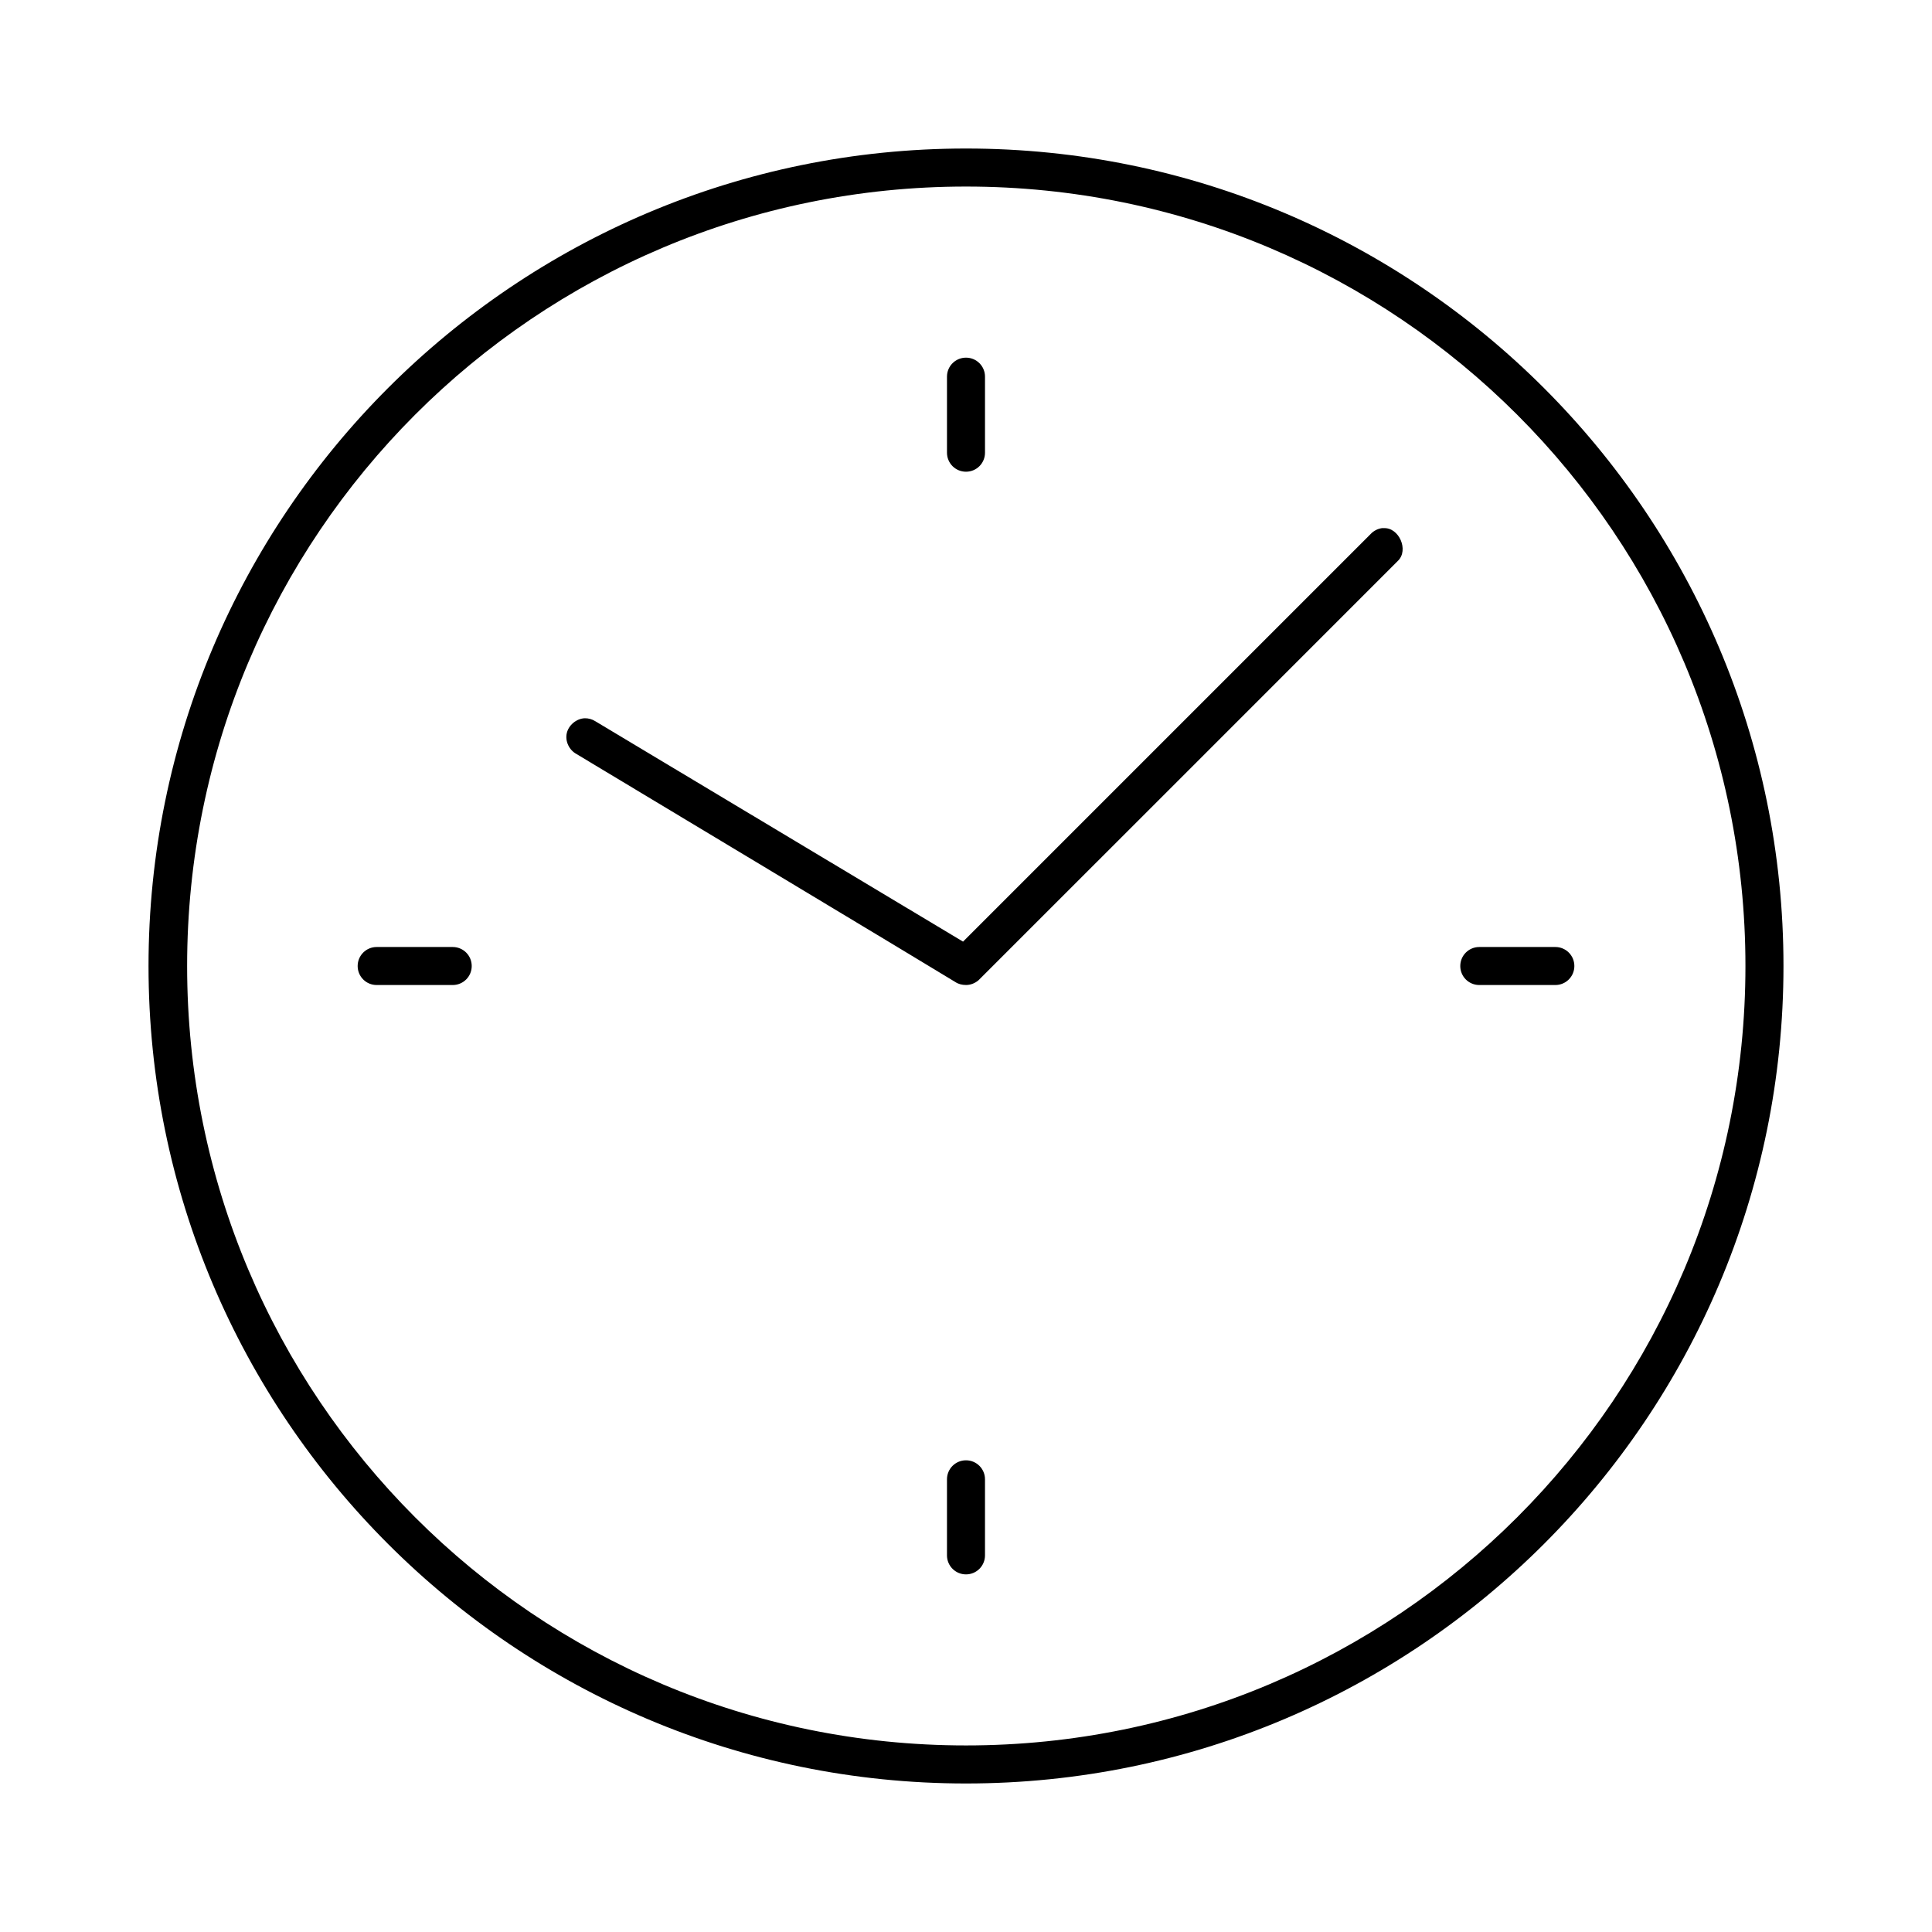
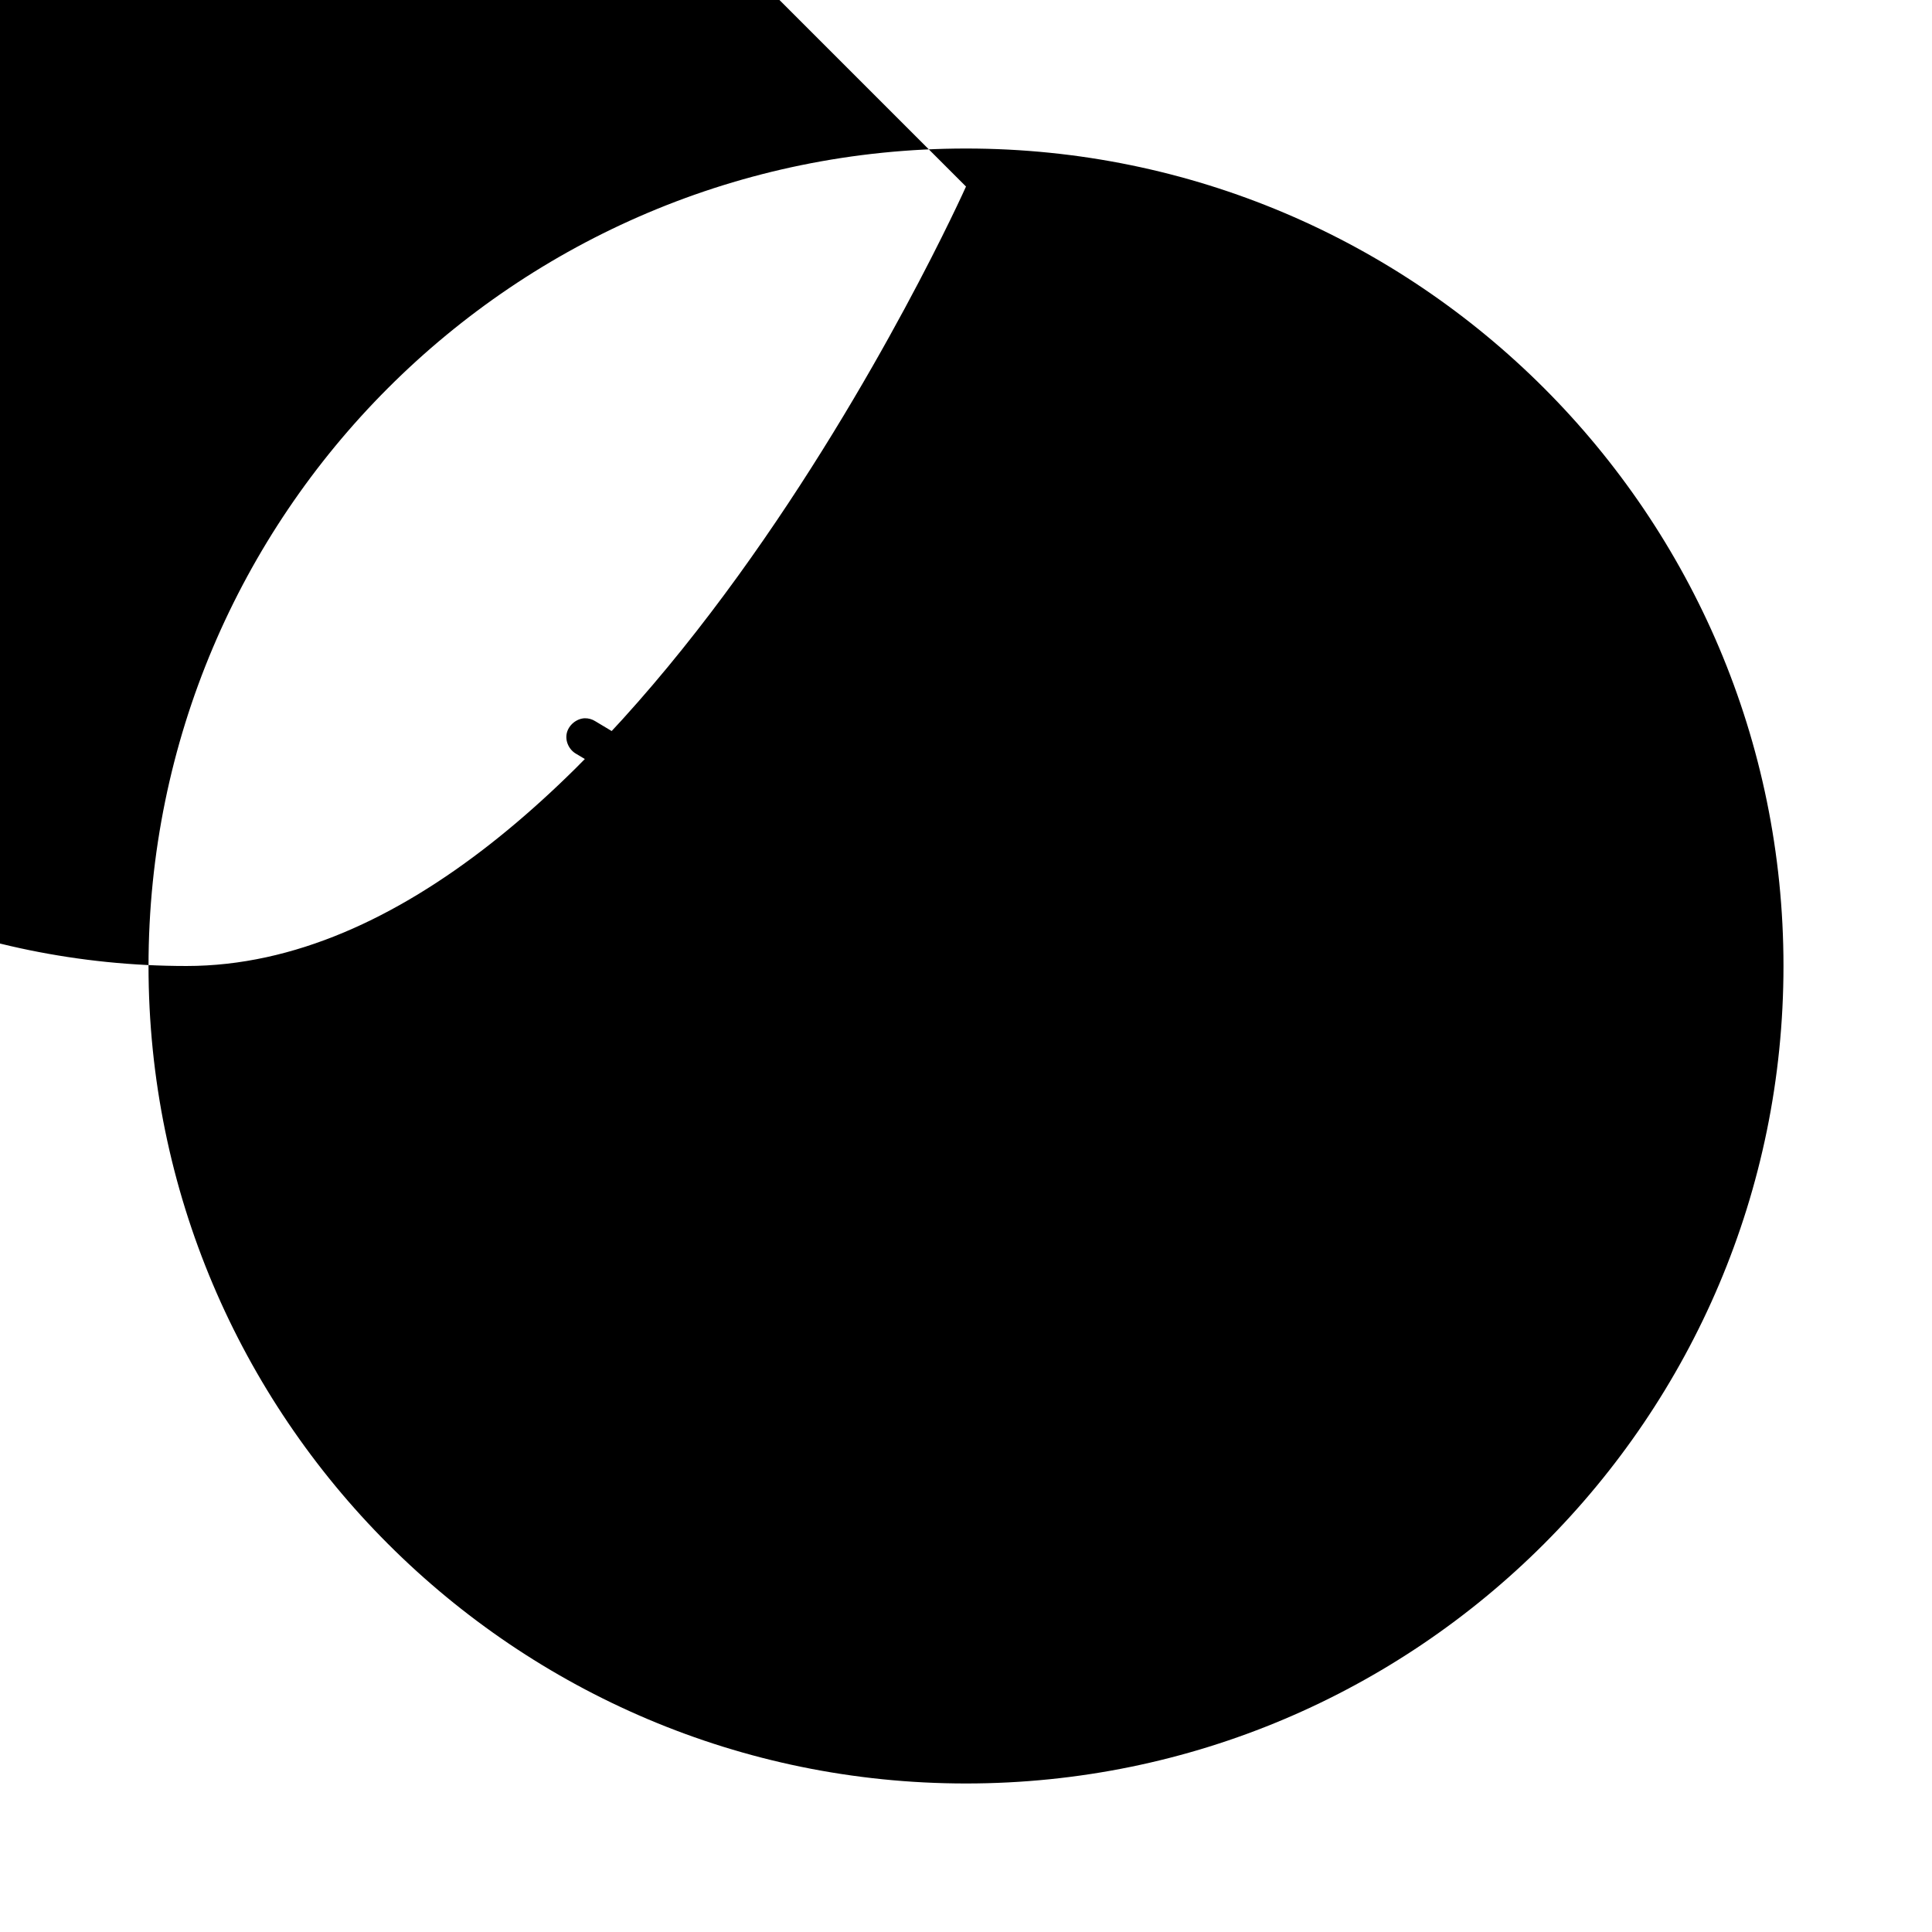
<svg xmlns="http://www.w3.org/2000/svg" fill="#000000" width="800px" height="800px" version="1.1" viewBox="144 144 512 512">
-   <path d="m400 183.36c-119.59 0-216.64 97.055-216.64 216.64s97.051 216.64 216.64 216.64c119.59 0 216.64-97.051 216.64-216.64s-97.051-216.64-216.64-216.64zm0 10.078c114.14 0 206.56 92.422 206.56 206.56s-92.418 206.56-206.56 206.56-206.41-92.418-206.41-206.56 92.266-206.56 206.41-206.56zm0 45.344c-2.793 0-5.039 2.246-5.039 5.035v20.152c0 2.793 2.246 5.039 5.039 5.039 2.789 0 5.035-2.246 5.035-5.039v-20.152c0-2.789-2.246-5.035-5.035-5.035zm110.21 45.184c-1.137 0.164-2.215 0.73-2.992 1.574l-108 108-97.457-58.41c-0.836-0.535-1.836-0.812-2.832-0.785-2.176 0.098-4.231 1.812-4.723 3.934-0.496 2.121 0.613 4.461 2.519 5.512 0 0 99.102 59.551 100.45 60.457 0.801 0.539 1.797 0.785 2.836 0.785 1.254 0 2.422-0.5 3.305-1.258 0.305-0.262 111.15-111.15 111.15-111.15 2.941-2.832 0.297-8.891-3.777-8.66-0.156-0.008-0.316-0.008-0.473 0zm-266.39 111c-2.789 0-5.035 2.246-5.035 5.039 0 2.789 2.246 5.035 5.035 5.035h20.152c2.793 0 5.039-2.246 5.039-5.035 0-2.793-2.246-5.039-5.039-5.039zm292.21 0c-2.793 0-5.039 2.246-5.039 5.039 0 2.789 2.246 5.035 5.039 5.035h20.152c2.789 0 5.039-2.246 5.039-5.035 0-2.793-2.25-5.039-5.039-5.039zm-136.03 136.03c-2.793 0-5.039 2.246-5.039 5.039v20.152c0 2.789 2.246 5.039 5.039 5.039 2.789 0 5.035-2.25 5.035-5.039v-20.152c0-2.793-2.246-5.039-5.035-5.039z" />
+   <path d="m400 183.36c-119.59 0-216.64 97.055-216.64 216.64s97.051 216.64 216.64 216.64c119.59 0 216.64-97.051 216.64-216.64s-97.051-216.64-216.64-216.64zm0 10.078s-92.418 206.56-206.56 206.56-206.41-92.418-206.41-206.56 92.266-206.56 206.41-206.56zm0 45.344c-2.793 0-5.039 2.246-5.039 5.035v20.152c0 2.793 2.246 5.039 5.039 5.039 2.789 0 5.035-2.246 5.035-5.039v-20.152c0-2.789-2.246-5.035-5.035-5.035zm110.21 45.184c-1.137 0.164-2.215 0.73-2.992 1.574l-108 108-97.457-58.41c-0.836-0.535-1.836-0.812-2.832-0.785-2.176 0.098-4.231 1.812-4.723 3.934-0.496 2.121 0.613 4.461 2.519 5.512 0 0 99.102 59.551 100.45 60.457 0.801 0.539 1.797 0.785 2.836 0.785 1.254 0 2.422-0.5 3.305-1.258 0.305-0.262 111.15-111.15 111.15-111.15 2.941-2.832 0.297-8.891-3.777-8.66-0.156-0.008-0.316-0.008-0.473 0zm-266.39 111c-2.789 0-5.035 2.246-5.035 5.039 0 2.789 2.246 5.035 5.035 5.035h20.152c2.793 0 5.039-2.246 5.039-5.035 0-2.793-2.246-5.039-5.039-5.039zm292.21 0c-2.793 0-5.039 2.246-5.039 5.039 0 2.789 2.246 5.035 5.039 5.035h20.152c2.789 0 5.039-2.246 5.039-5.035 0-2.793-2.25-5.039-5.039-5.039zm-136.03 136.03c-2.793 0-5.039 2.246-5.039 5.039v20.152c0 2.789 2.246 5.039 5.039 5.039 2.789 0 5.035-2.25 5.035-5.039v-20.152c0-2.793-2.246-5.039-5.035-5.039z" />
</svg>